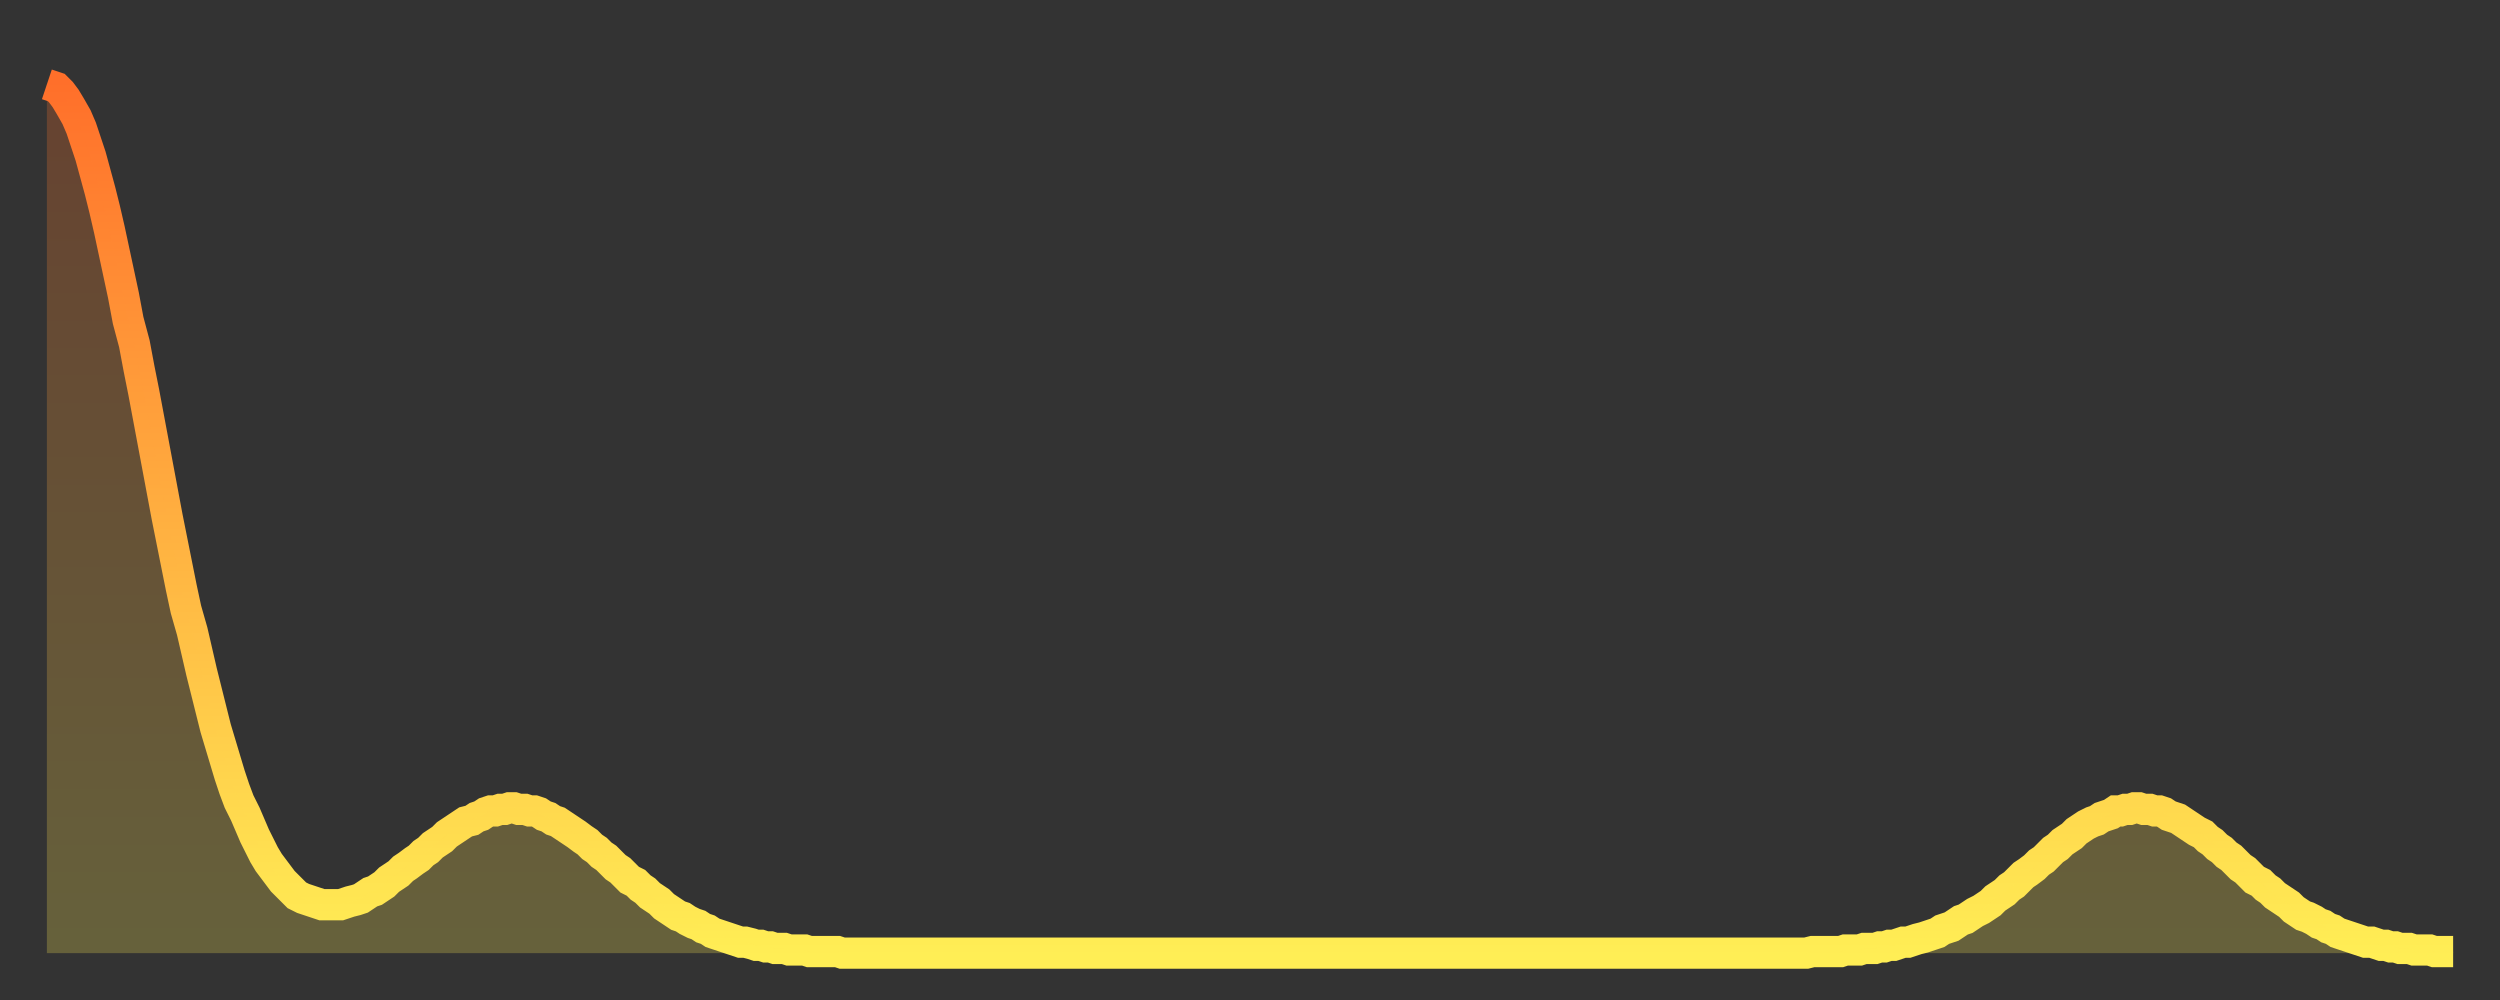
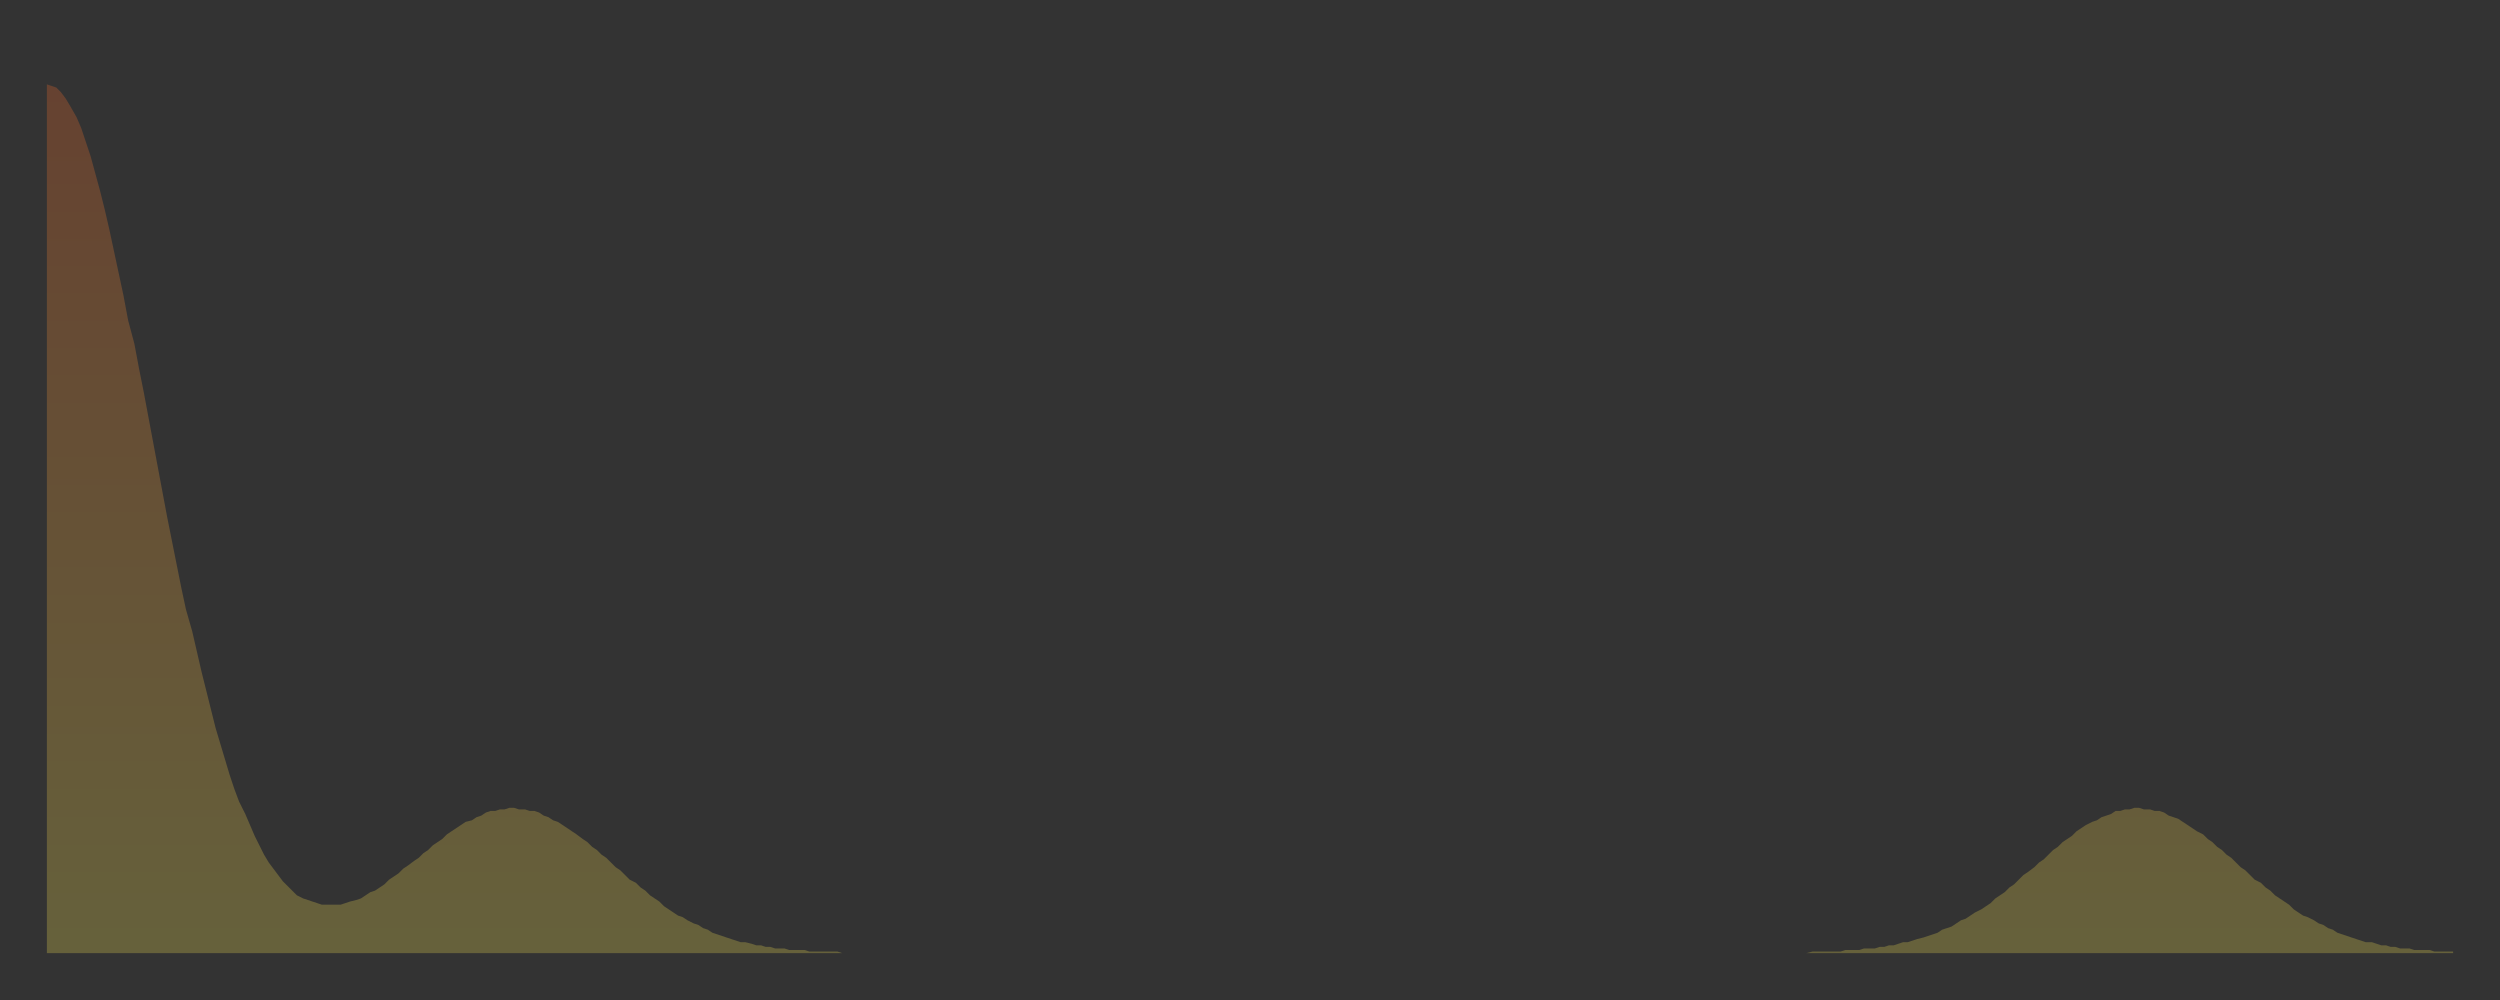
<svg xmlns="http://www.w3.org/2000/svg" baseProfile="full" height="64" version="1.1" width="160">
  <rect width="100%" height="100%" fill="#333333" stroke="none" />
  <defs>
    <linearGradient id="id865486" x1="0" x2="0" y1="0" y2="1">
      <stop offset="0%" stop-color="#ff6f2a" />
      <stop offset="50%" stop-color="#ffaf40" />
      <stop offset="100%" stop-color="#ffee55" />
    </linearGradient>
  </defs>
  <g transform="translate(3,3)">
    <g>
-       <path d="M 0.0 2.4 L 0.3 2.5 0.6 2.6 0.9 2.9 1.2 3.3 1.5 3.8 1.9 4.5 2.2 5.2 2.5 6.1 2.8 7.0 3.1 8.1 3.4 9.2 3.7 10.4 4.0 11.7 4.3 13.1 4.6 14.5 4.9 15.9 5.2 17.5 5.6 19.0 5.9 20.6 6.2 22.1 6.5 23.7 6.8 25.3 7.1 26.9 7.4 28.5 7.7 30.1 8.0 31.6 8.3 33.1 8.6 34.6 8.9 36.0 9.3 37.4 9.6 38.7 9.9 40.0 10.2 41.2 10.5 42.4 10.8 43.6 11.1 44.6 11.4 45.6 11.7 46.6 12.0 47.5 12.3 48.3 12.7 49.1 13.0 49.8 13.3 50.5 13.6 51.1 13.9 51.7 14.2 52.2 14.5 52.6 14.8 53.0 15.1 53.4 15.4 53.7 15.7 54.0 16.0 54.3 16.4 54.5 16.7 54.6 17.0 54.7 17.3 54.8 17.6 54.9 17.9 54.9 18.2 54.9 18.5 54.9 18.8 54.9 19.1 54.8 19.4 54.7 19.8 54.6 20.1 54.5 20.4 54.3 20.7 54.1 21.0 54.0 21.3 53.8 21.6 53.6 21.9 53.3 22.2 53.1 22.5 52.9 22.8 52.6 23.1 52.4 23.5 52.1 23.8 51.9 24.1 51.6 24.4 51.4 24.7 51.1 25.0 50.9 25.3 50.7 25.6 50.4 25.9 50.2 26.2 50.0 26.5 49.8 26.8 49.6 27.2 49.5 27.5 49.3 27.8 49.2 28.1 49.0 28.4 48.9 28.7 48.9 29.0 48.8 29.3 48.8 29.6 48.7 29.9 48.7 30.2 48.8 30.6 48.8 30.9 48.9 31.2 48.9 31.5 49.0 31.8 49.2 32.1 49.3 32.4 49.5 32.7 49.6 33.0 49.8 33.3 50.0 33.6 50.2 33.9 50.4 34.3 50.7 34.6 50.9 34.9 51.2 35.2 51.4 35.5 51.7 35.8 51.9 36.1 52.2 36.4 52.5 36.7 52.7 37.0 53.0 37.3 53.3 37.7 53.5 38.0 53.8 38.3 54.0 38.6 54.3 38.9 54.5 39.2 54.7 39.5 55.0 39.8 55.2 40.1 55.4 40.4 55.6 40.7 55.7 41.0 55.9 41.4 56.1 41.7 56.2 42.0 56.4 42.3 56.5 42.6 56.7 42.9 56.8 43.2 56.9 43.5 57.0 43.8 57.1 44.1 57.2 44.4 57.3 44.7 57.3 45.1 57.4 45.4 57.5 45.7 57.5 46.0 57.6 46.3 57.6 46.6 57.7 46.9 57.7 47.2 57.7 47.5 57.8 47.8 57.8 48.1 57.8 48.5 57.8 48.8 57.9 49.1 57.9 49.4 57.9 49.7 57.9 50.0 57.9 50.3 57.9 50.6 57.9 50.9 58.0 51.2 58.0 51.5 58.0 51.8 58.0 52.2 58.0 52.5 58.0 52.8 58.0 53.1 58.0 53.4 58.0 53.7 58.0 54.0 58.0 54.3 58.0 54.6 58.0 54.9 58.0 55.2 58.0 55.6 58.0 55.9 58.0 56.2 58.0 56.5 58.0 56.8 58.0 57.1 58.0 57.4 58.0 57.7 58.0 58.0 58.0 58.3 58.0 58.6 58.0 58.9 58.0 59.3 58.0 59.6 58.0 59.9 58.0 60.2 58.0 60.5 58.0 60.8 58.0 61.1 58.0 61.4 58.0 61.7 58.0 62.0 58.0 62.3 58.0 62.6 58.0 63.0 58.0 63.3 58.0 63.6 58.0 63.9 58.0 64.2 58.0 64.5 58.0 64.8 58.0 65.1 58.0 65.4 58.0 65.7 58.0 66.0 58.0 66.4 58.0 66.7 58.0 67.0 58.0 67.3 58.0 67.6 58.0 67.9 58.0 68.2 58.0 68.5 58.0 68.8 58.0 69.1 58.0 69.4 58.0 69.7 58.0 70.1 58.0 70.4 58.0 70.7 58.0 71.0 58.0 71.3 58.0 71.6 58.0 71.9 58.0 72.2 58.0 72.5 58.0 72.8 58.0 73.1 58.0 73.5 58.0 73.8 58.0 74.1 58.0 74.4 58.0 74.7 58.0 75.0 58.0 75.3 58.0 75.6 58.0 75.9 58.0 76.2 58.0 76.5 58.0 76.8 58.0 77.2 58.0 77.5 58.0 77.8 58.0 78.1 58.0 78.4 58.0 78.7 58.0 79.0 58.0 79.3 58.0 79.6 58.0 79.9 58.0 80.2 58.0 80.5 58.0 80.9 58.0 81.2 58.0 81.5 58.0 81.8 58.0 82.1 58.0 82.4 58.0 82.7 58.0 83.0 58.0 83.3 58.0 83.6 58.0 83.9 58.0 84.3 58.0 84.6 58.0 84.9 58.0 85.2 58.0 85.5 58.0 85.8 58.0 86.1 58.0 86.4 58.0 86.7 58.0 87.0 58.0 87.3 58.0 87.6 58.0 88.0 58.0 88.3 58.0 88.6 58.0 88.9 58.0 89.2 58.0 89.5 58.0 89.8 58.0 90.1 58.0 90.4 58.0 90.7 58.0 91.0 58.0 91.4 58.0 91.7 58.0 92.0 58.0 92.3 58.0 92.6 58.0 92.9 58.0 93.2 58.0 93.5 58.0 93.8 58.0 94.1 58.0 94.4 58.0 94.7 58.0 95.1 58.0 95.4 58.0 95.7 58.0 96.0 58.0 96.3 58.0 96.6 58.0 96.9 58.0 97.2 58.0 97.5 58.0 97.8 58.0 98.1 58.0 98.4 58.0 98.8 58.0 99.1 58.0 99.4 58.0 99.7 58.0 100.0 58.0 100.3 58.0 100.6 58.0 100.9 58.0 101.2 58.0 101.5 58.0 101.8 58.0 102.2 58.0 102.5 58.0 102.8 58.0 103.1 58.0 103.4 58.0 103.7 58.0 104.0 58.0 104.3 58.0 104.6 58.0 104.9 58.0 105.2 58.0 105.5 58.0 105.9 58.0 106.2 58.0 106.5 58.0 106.8 58.0 107.1 58.0 107.4 58.0 107.7 58.0 108.0 58.0 108.3 58.0 108.6 58.0 108.9 58.0 109.3 58.0 109.6 58.0 109.9 58.0 110.2 58.0 110.5 58.0 110.8 58.0 111.1 58.0 111.4 58.0 111.7 58.0 112.0 58.0 112.3 58.0 112.6 58.0 113.0 57.9 113.3 57.9 113.6 57.9 113.9 57.9 114.2 57.9 114.5 57.9 114.8 57.9 115.1 57.8 115.4 57.8 115.7 57.8 116.0 57.8 116.3 57.7 116.7 57.7 117.0 57.7 117.3 57.6 117.6 57.6 117.9 57.5 118.2 57.5 118.5 57.4 118.8 57.3 119.1 57.3 119.4 57.2 119.7 57.1 120.1 57.0 120.4 56.9 120.7 56.8 121.0 56.7 121.3 56.5 121.6 56.4 121.9 56.3 122.2 56.1 122.5 55.9 122.8 55.8 123.1 55.6 123.4 55.4 123.8 55.2 124.1 55.0 124.4 54.8 124.7 54.5 125.0 54.3 125.3 54.1 125.6 53.8 125.9 53.6 126.2 53.3 126.5 53.0 126.8 52.8 127.2 52.5 127.5 52.2 127.8 52.0 128.1 51.7 128.4 51.4 128.7 51.2 129.0 50.9 129.3 50.7 129.6 50.5 129.9 50.2 130.2 50.0 130.5 49.8 130.9 49.6 131.2 49.5 131.5 49.3 131.8 49.2 132.1 49.1 132.4 48.9 132.7 48.9 133.0 48.8 133.3 48.8 133.6 48.7 133.9 48.7 134.2 48.8 134.6 48.8 134.9 48.9 135.2 48.9 135.5 49.0 135.8 49.2 136.1 49.3 136.4 49.4 136.7 49.6 137.0 49.8 137.3 50.0 137.6 50.2 138.0 50.4 138.3 50.7 138.6 50.9 138.9 51.2 139.2 51.4 139.5 51.7 139.8 51.9 140.1 52.2 140.4 52.5 140.7 52.7 141.0 53.0 141.3 53.3 141.7 53.5 142.0 53.8 142.3 54.0 142.6 54.3 142.9 54.5 143.2 54.7 143.5 54.9 143.8 55.2 144.1 55.4 144.4 55.6 144.7 55.7 145.1 55.9 145.4 56.1 145.7 56.2 146.0 56.4 146.3 56.5 146.6 56.7 146.9 56.8 147.2 56.9 147.5 57.0 147.8 57.1 148.1 57.2 148.4 57.3 148.8 57.3 149.1 57.4 149.4 57.5 149.7 57.5 150.0 57.6 150.3 57.6 150.6 57.7 150.9 57.7 151.2 57.7 151.5 57.8 151.8 57.8 152.1 57.8 152.5 57.8 152.8 57.9 153.1 57.9 153.4 57.9 153.7 57.9 154.0 57.9" fill="none" id="graph-curve" opacity="1" stroke="url(#id865486)" stroke-width="2" />
      <path d="M 0 58 L 0.0 2.4 0.3 2.5 0.6 2.6 0.9 2.9 1.2 3.3 1.5 3.8 1.9 4.5 2.2 5.2 2.5 6.1 2.8 7.0 3.1 8.1 3.4 9.2 3.7 10.4 4.0 11.7 4.3 13.1 4.6 14.5 4.9 15.9 5.2 17.5 5.6 19.0 5.9 20.6 6.2 22.1 6.5 23.7 6.8 25.3 7.1 26.9 7.4 28.5 7.7 30.1 8.0 31.6 8.3 33.1 8.6 34.6 8.9 36.0 9.3 37.4 9.6 38.7 9.9 40.0 10.2 41.2 10.5 42.4 10.8 43.6 11.1 44.6 11.4 45.6 11.7 46.6 12.0 47.5 12.3 48.3 12.7 49.1 13.0 49.8 13.3 50.5 13.6 51.1 13.9 51.7 14.2 52.2 14.5 52.6 14.8 53.0 15.1 53.4 15.4 53.7 15.7 54.0 16.0 54.3 16.4 54.5 16.7 54.6 17.0 54.7 17.3 54.8 17.6 54.9 17.9 54.9 18.2 54.9 18.5 54.9 18.8 54.9 19.1 54.8 19.4 54.7 19.8 54.6 20.1 54.5 20.4 54.3 20.7 54.1 21.0 54.0 21.3 53.8 21.6 53.6 21.9 53.3 22.2 53.1 22.5 52.9 22.8 52.6 23.1 52.4 23.5 52.1 23.8 51.9 24.1 51.6 24.4 51.4 24.7 51.1 25.0 50.9 25.3 50.7 25.6 50.4 25.9 50.2 26.2 50.0 26.5 49.8 26.8 49.6 27.2 49.5 27.5 49.3 27.8 49.2 28.1 49.0 28.4 48.9 28.7 48.9 29.0 48.8 29.3 48.8 29.6 48.7 29.9 48.7 30.2 48.8 30.6 48.8 30.9 48.9 31.2 48.9 31.5 49.0 31.8 49.2 32.1 49.3 32.4 49.5 32.7 49.6 33.0 49.8 33.3 50.0 33.6 50.2 33.9 50.4 34.3 50.7 34.6 50.9 34.9 51.2 35.2 51.4 35.5 51.7 35.8 51.9 36.1 52.2 36.4 52.5 36.7 52.7 37.0 53.0 37.3 53.3 37.7 53.5 38.0 53.8 38.3 54.0 38.6 54.3 38.9 54.5 39.2 54.7 39.5 55.0 39.8 55.2 40.1 55.4 40.4 55.6 40.7 55.7 41.0 55.9 41.4 56.1 41.7 56.2 42.0 56.4 42.3 56.5 42.6 56.7 42.9 56.8 43.2 56.9 43.5 57.0 43.8 57.1 44.1 57.2 44.4 57.3 44.7 57.3 45.1 57.4 45.4 57.5 45.7 57.5 46.0 57.6 46.3 57.6 46.6 57.7 46.9 57.7 47.2 57.7 47.5 57.8 47.8 57.8 48.1 57.8 48.5 57.8 48.8 57.9 49.1 57.9 49.4 57.9 49.7 57.9 50.0 57.9 50.3 57.9 50.6 57.9 50.9 58.0 51.2 58.0 51.5 58.0 51.8 58.0 52.2 58.0 52.5 58.0 52.8 58.0 53.1 58.0 53.4 58.0 53.7 58.0 54.0 58.0 54.3 58.0 54.6 58.0 54.9 58.0 55.2 58.0 55.6 58.0 55.9 58.0 56.2 58.0 56.5 58.0 56.8 58.0 57.1 58.0 57.4 58.0 57.7 58.0 58.0 58.0 58.3 58.0 58.6 58.0 58.9 58.0 59.3 58.0 59.6 58.0 59.9 58.0 60.2 58.0 60.5 58.0 60.8 58.0 61.1 58.0 61.4 58.0 61.7 58.0 62.0 58.0 62.3 58.0 62.6 58.0 63.0 58.0 63.3 58.0 63.6 58.0 63.9 58.0 64.2 58.0 64.5 58.0 64.8 58.0 65.1 58.0 65.4 58.0 65.7 58.0 66.0 58.0 66.4 58.0 66.7 58.0 67.0 58.0 67.3 58.0 67.6 58.0 67.9 58.0 68.2 58.0 68.5 58.0 68.8 58.0 69.1 58.0 69.4 58.0 69.7 58.0 70.1 58.0 70.4 58.0 70.7 58.0 71.0 58.0 71.3 58.0 71.6 58.0 71.9 58.0 72.2 58.0 72.5 58.0 72.8 58.0 73.1 58.0 73.5 58.0 73.8 58.0 74.1 58.0 74.4 58.0 74.7 58.0 75.0 58.0 75.3 58.0 75.6 58.0 75.9 58.0 76.2 58.0 76.5 58.0 76.8 58.0 77.2 58.0 77.5 58.0 77.8 58.0 78.1 58.0 78.4 58.0 78.7 58.0 79.0 58.0 79.3 58.0 79.6 58.0 79.9 58.0 80.2 58.0 80.5 58.0 80.9 58.0 81.2 58.0 81.5 58.0 81.8 58.0 82.1 58.0 82.4 58.0 82.7 58.0 83.0 58.0 83.3 58.0 83.6 58.0 83.9 58.0 84.3 58.0 84.6 58.0 84.9 58.0 85.2 58.0 85.5 58.0 85.8 58.0 86.1 58.0 86.4 58.0 86.7 58.0 87.0 58.0 87.3 58.0 87.6 58.0 88.0 58.0 88.3 58.0 88.6 58.0 88.9 58.0 89.2 58.0 89.5 58.0 89.8 58.0 90.1 58.0 90.4 58.0 90.7 58.0 91.0 58.0 91.4 58.0 91.7 58.0 92.0 58.0 92.3 58.0 92.6 58.0 92.9 58.0 93.2 58.0 93.5 58.0 93.8 58.0 94.1 58.0 94.4 58.0 94.7 58.0 95.1 58.0 95.4 58.0 95.7 58.0 96.0 58.0 96.3 58.0 96.6 58.0 96.9 58.0 97.2 58.0 97.5 58.0 97.8 58.0 98.1 58.0 98.4 58.0 98.8 58.0 99.1 58.0 99.4 58.0 99.7 58.0 100.0 58.0 100.3 58.0 100.6 58.0 100.9 58.0 101.2 58.0 101.5 58.0 101.8 58.0 102.2 58.0 102.5 58.0 102.8 58.0 103.1 58.0 103.4 58.0 103.7 58.0 104.0 58.0 104.3 58.0 104.6 58.0 104.9 58.0 105.2 58.0 105.5 58.0 105.9 58.0 106.2 58.0 106.5 58.0 106.8 58.0 107.1 58.0 107.4 58.0 107.7 58.0 108.0 58.0 108.3 58.0 108.6 58.0 108.9 58.0 109.3 58.0 109.6 58.0 109.9 58.0 110.2 58.0 110.5 58.0 110.8 58.0 111.1 58.0 111.4 58.0 111.7 58.0 112.0 58.0 112.3 58.0 112.6 58.0 113.0 57.9 113.3 57.9 113.6 57.9 113.9 57.9 114.2 57.9 114.5 57.9 114.8 57.9 115.1 57.8 115.4 57.8 115.7 57.8 116.0 57.8 116.3 57.7 116.7 57.7 117.0 57.7 117.3 57.6 117.6 57.6 117.9 57.5 118.2 57.5 118.5 57.4 118.8 57.3 119.1 57.3 119.4 57.2 119.7 57.1 120.1 57.0 120.4 56.9 120.7 56.8 121.0 56.7 121.3 56.5 121.6 56.4 121.9 56.3 122.2 56.1 122.5 55.9 122.8 55.8 123.1 55.6 123.4 55.4 123.8 55.2 124.1 55.0 124.4 54.8 124.7 54.5 125.0 54.3 125.3 54.1 125.6 53.8 125.9 53.6 126.2 53.3 126.5 53.0 126.8 52.8 127.2 52.5 127.5 52.2 127.8 52.0 128.1 51.7 128.4 51.4 128.7 51.2 129.0 50.9 129.3 50.7 129.6 50.5 129.9 50.2 130.2 50.0 130.5 49.8 130.9 49.6 131.2 49.5 131.5 49.3 131.8 49.2 132.1 49.1 132.4 48.9 132.7 48.9 133.0 48.8 133.3 48.8 133.6 48.7 133.9 48.7 134.2 48.8 134.6 48.8 134.9 48.9 135.2 48.9 135.5 49.0 135.8 49.2 136.1 49.3 136.4 49.4 136.7 49.6 137.0 49.8 137.3 50.0 137.6 50.2 138.0 50.4 138.3 50.7 138.6 50.9 138.9 51.2 139.2 51.4 139.5 51.7 139.8 51.9 140.1 52.2 140.4 52.5 140.7 52.7 141.0 53.0 141.3 53.3 141.7 53.5 142.0 53.8 142.3 54.0 142.6 54.3 142.9 54.5 143.2 54.7 143.5 54.9 143.8 55.2 144.1 55.4 144.4 55.6 144.7 55.7 145.1 55.9 145.4 56.1 145.7 56.2 146.0 56.4 146.3 56.5 146.6 56.7 146.9 56.8 147.2 56.9 147.5 57.0 147.8 57.1 148.1 57.2 148.4 57.3 148.8 57.3 149.1 57.4 149.4 57.5 149.7 57.5 150.0 57.6 150.3 57.6 150.6 57.7 150.9 57.7 151.2 57.7 151.5 57.8 151.8 57.8 152.1 57.8 152.5 57.8 152.8 57.9 153.1 57.9 153.4 57.9 153.7 57.9 154.0 57.9 154 58" fill="url(#id865486)" fill-opacity=".25" id="graph-shadow" />
    </g>
  </g>
</svg>